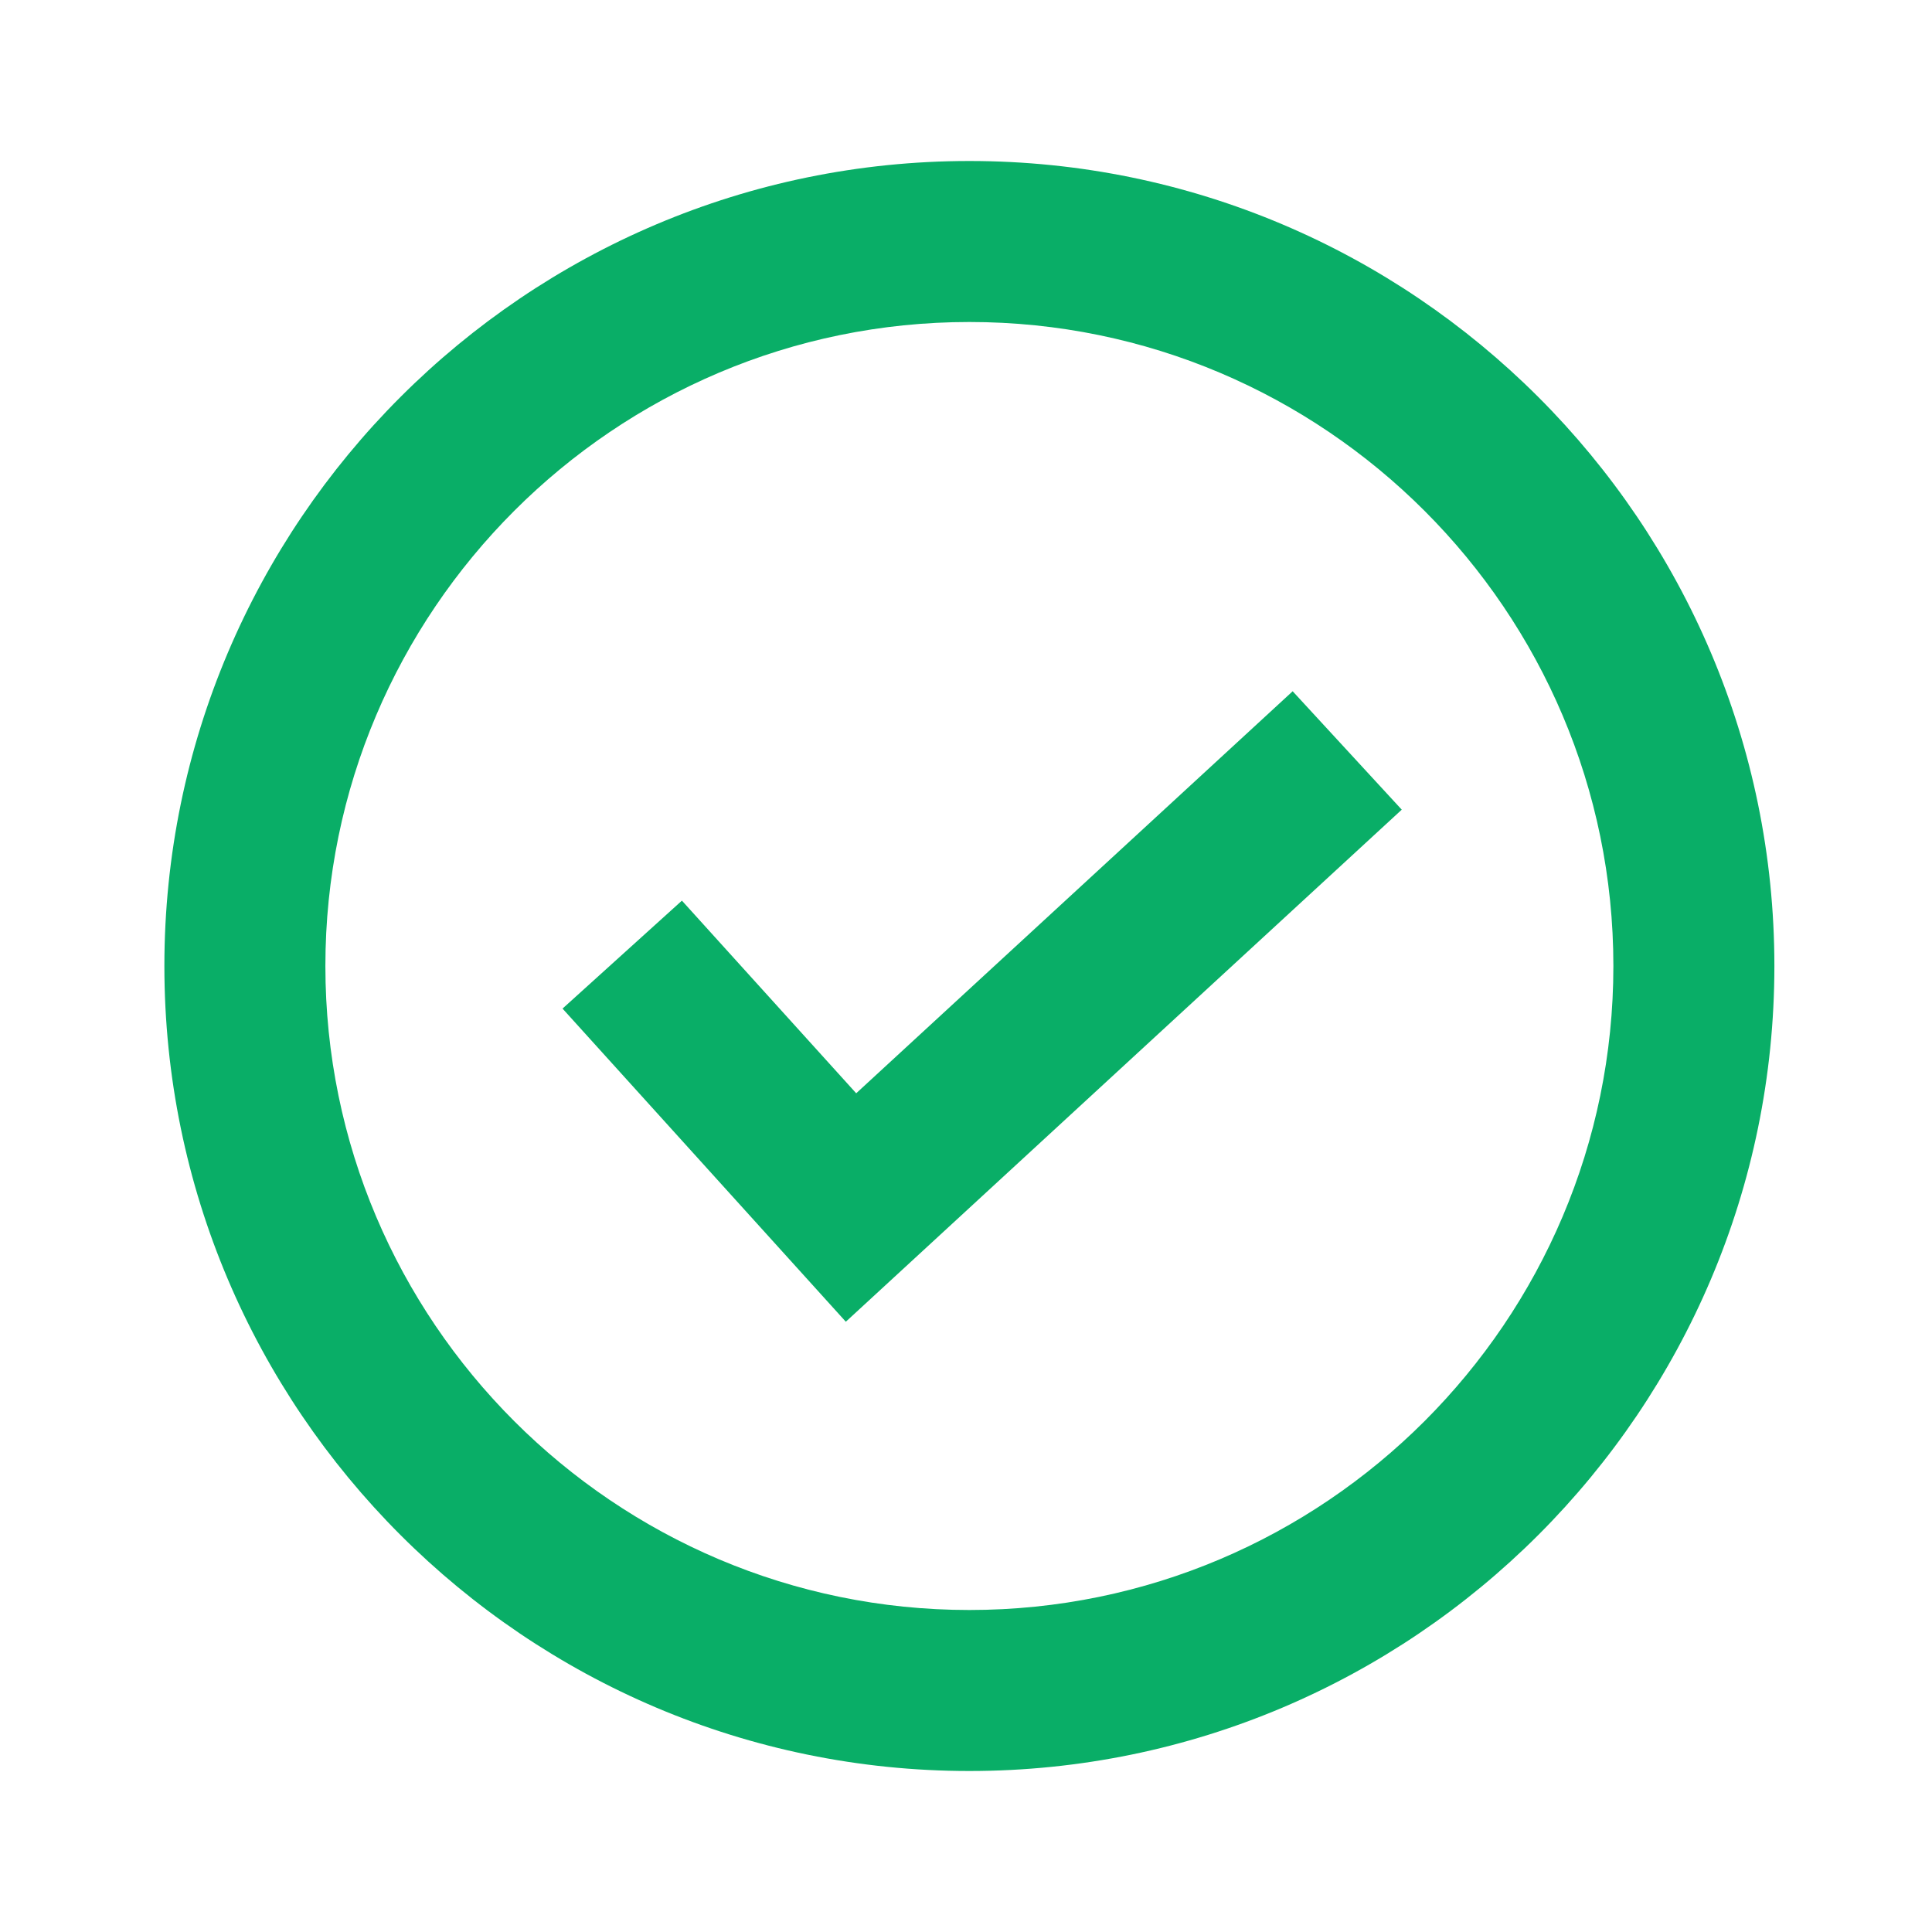
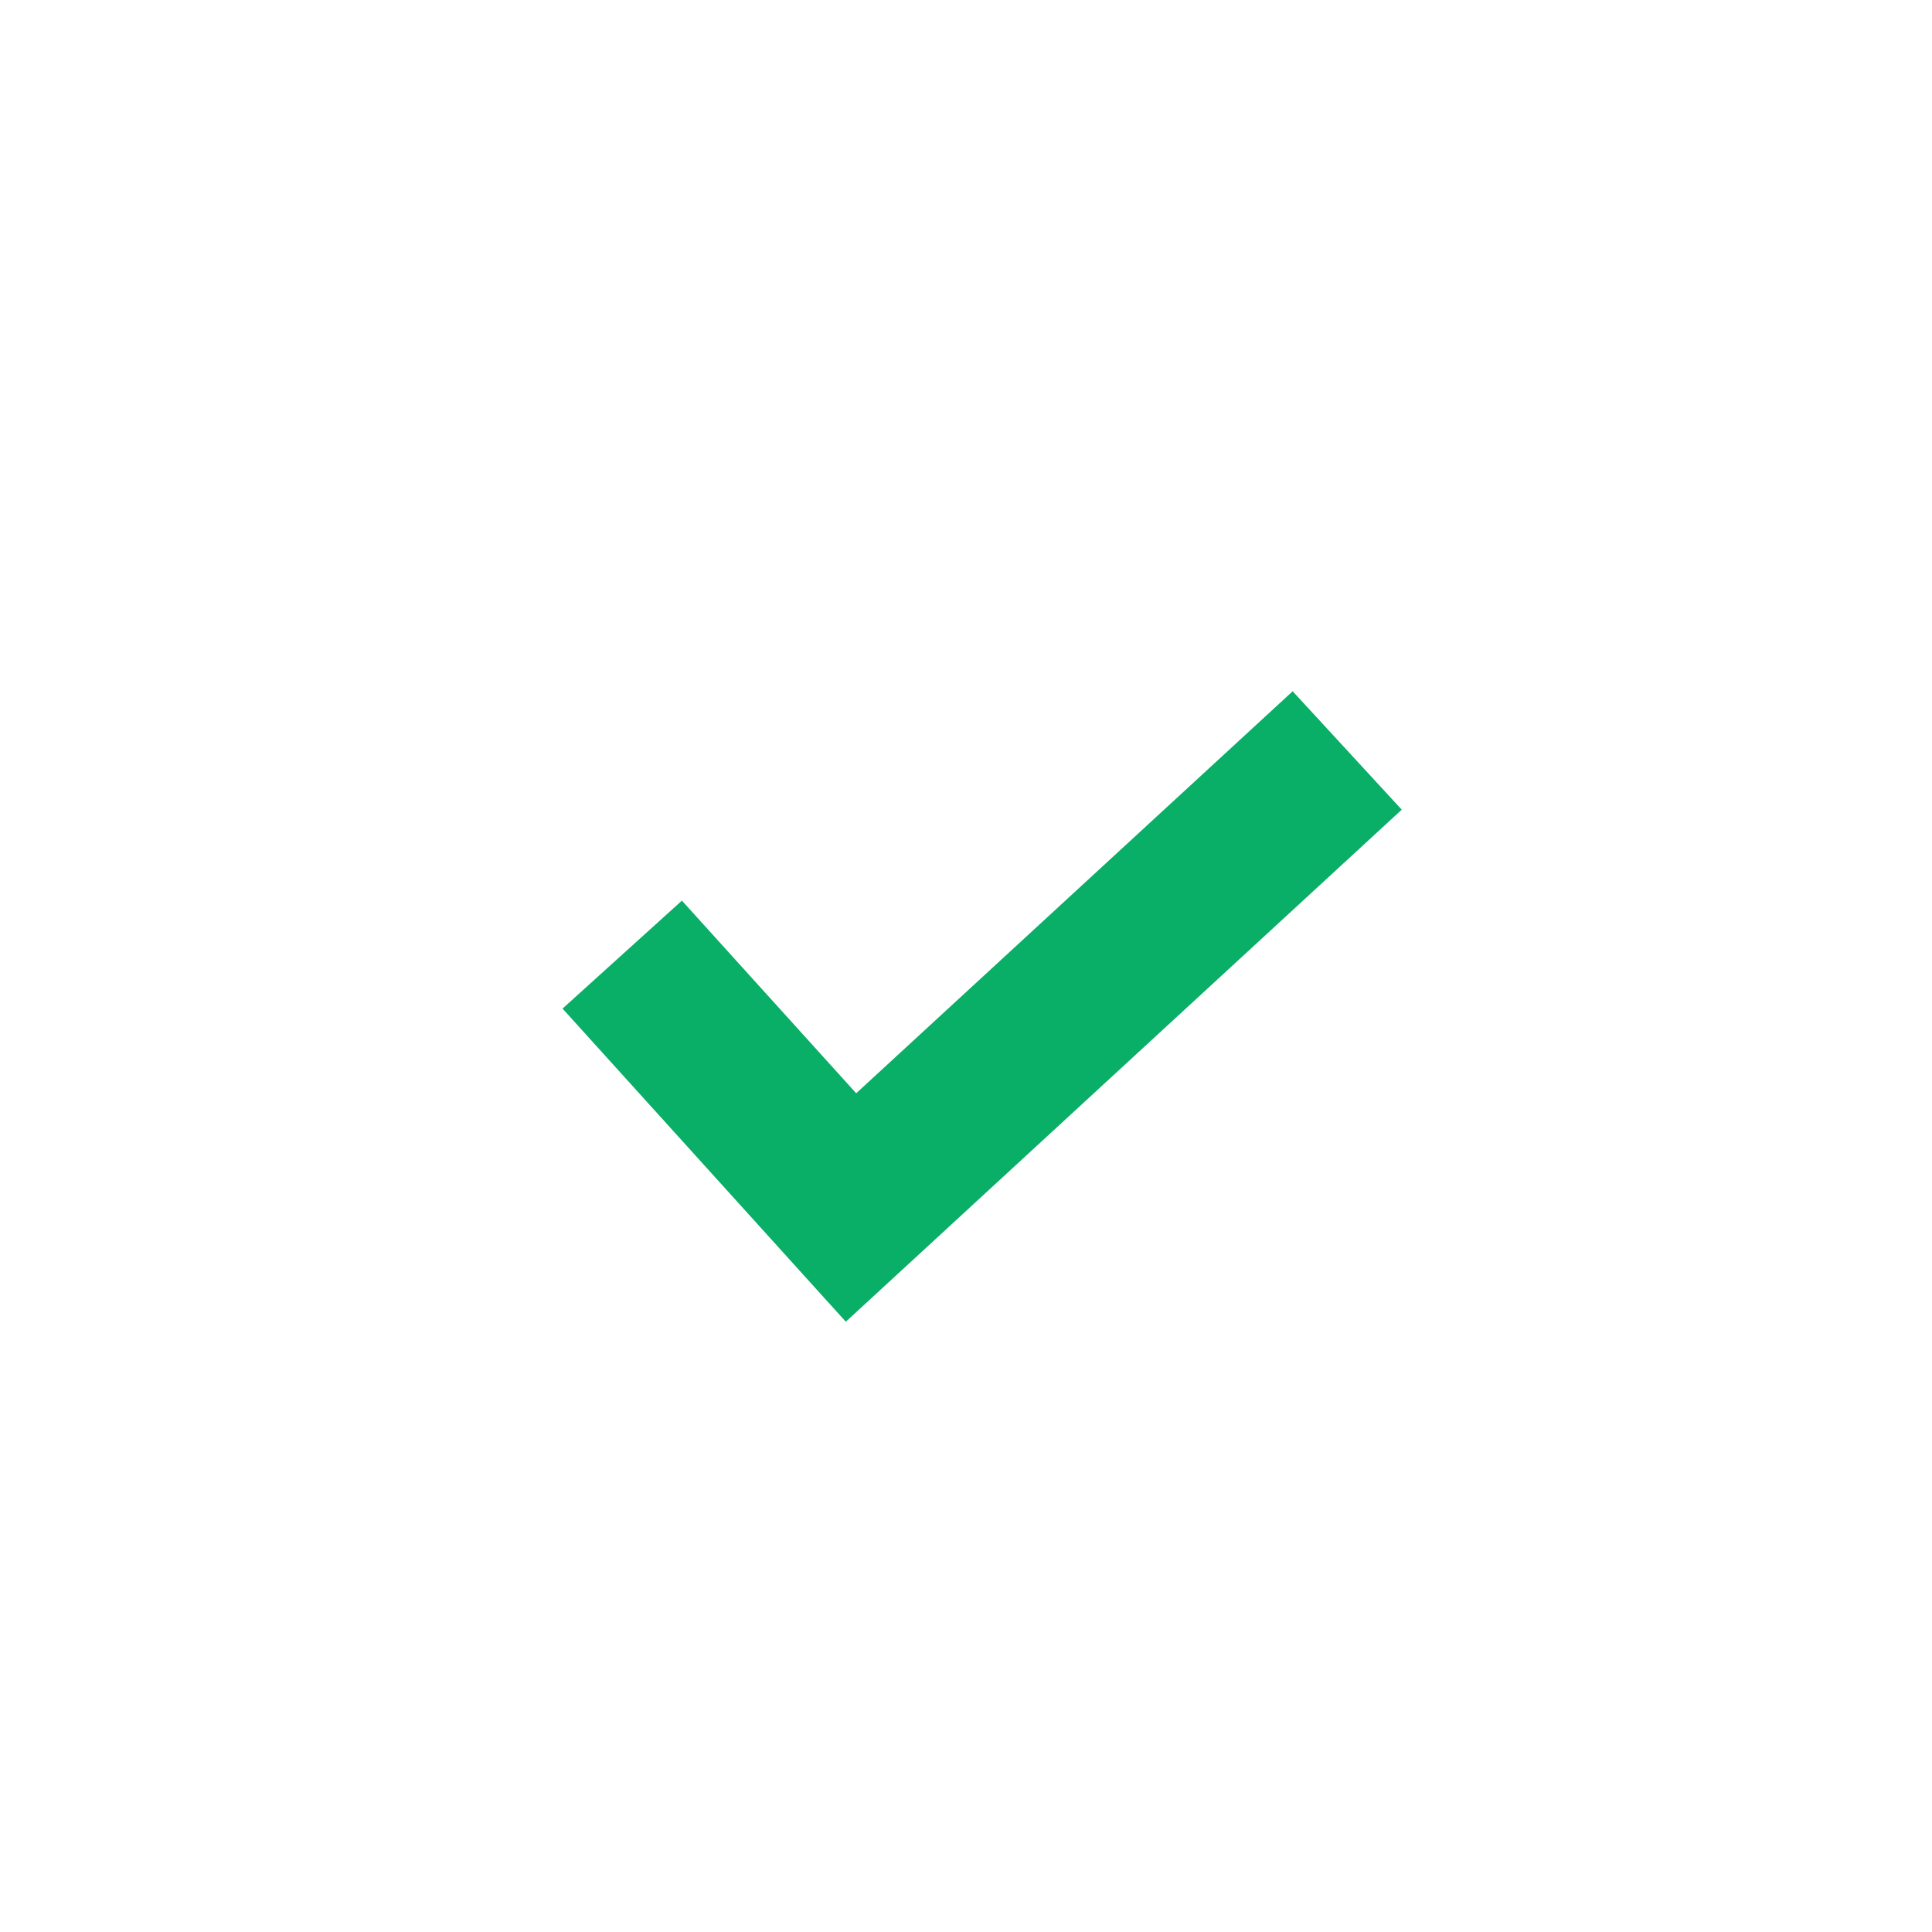
<svg xmlns="http://www.w3.org/2000/svg" width="24" height="24" viewBox="0 0 24 24" fill="none">
  <path d="M10.507 16.419L17.413 10.058L16.058 8.587L10.636 13.581L8.471 11.188L6.988 12.529L10.507 16.419Z" fill="#09AE67" />
-   <path fill-rule="evenodd" clip-rule="evenodd" d="M2.042 12C2.042 17.514 6.528 22 12.042 22C17.556 22 22.042 17.514 22.042 12C22.042 6.486 17.556 2 12.042 2C6.528 2 2.042 6.486 2.042 12ZM4.042 12C4.042 7.589 7.631 4 12.042 4C16.453 4 20.042 7.589 20.042 12C20.042 16.411 16.453 20 12.042 20C7.631 20 4.042 16.411 4.042 12Z" fill="#09AE67" />
</svg>